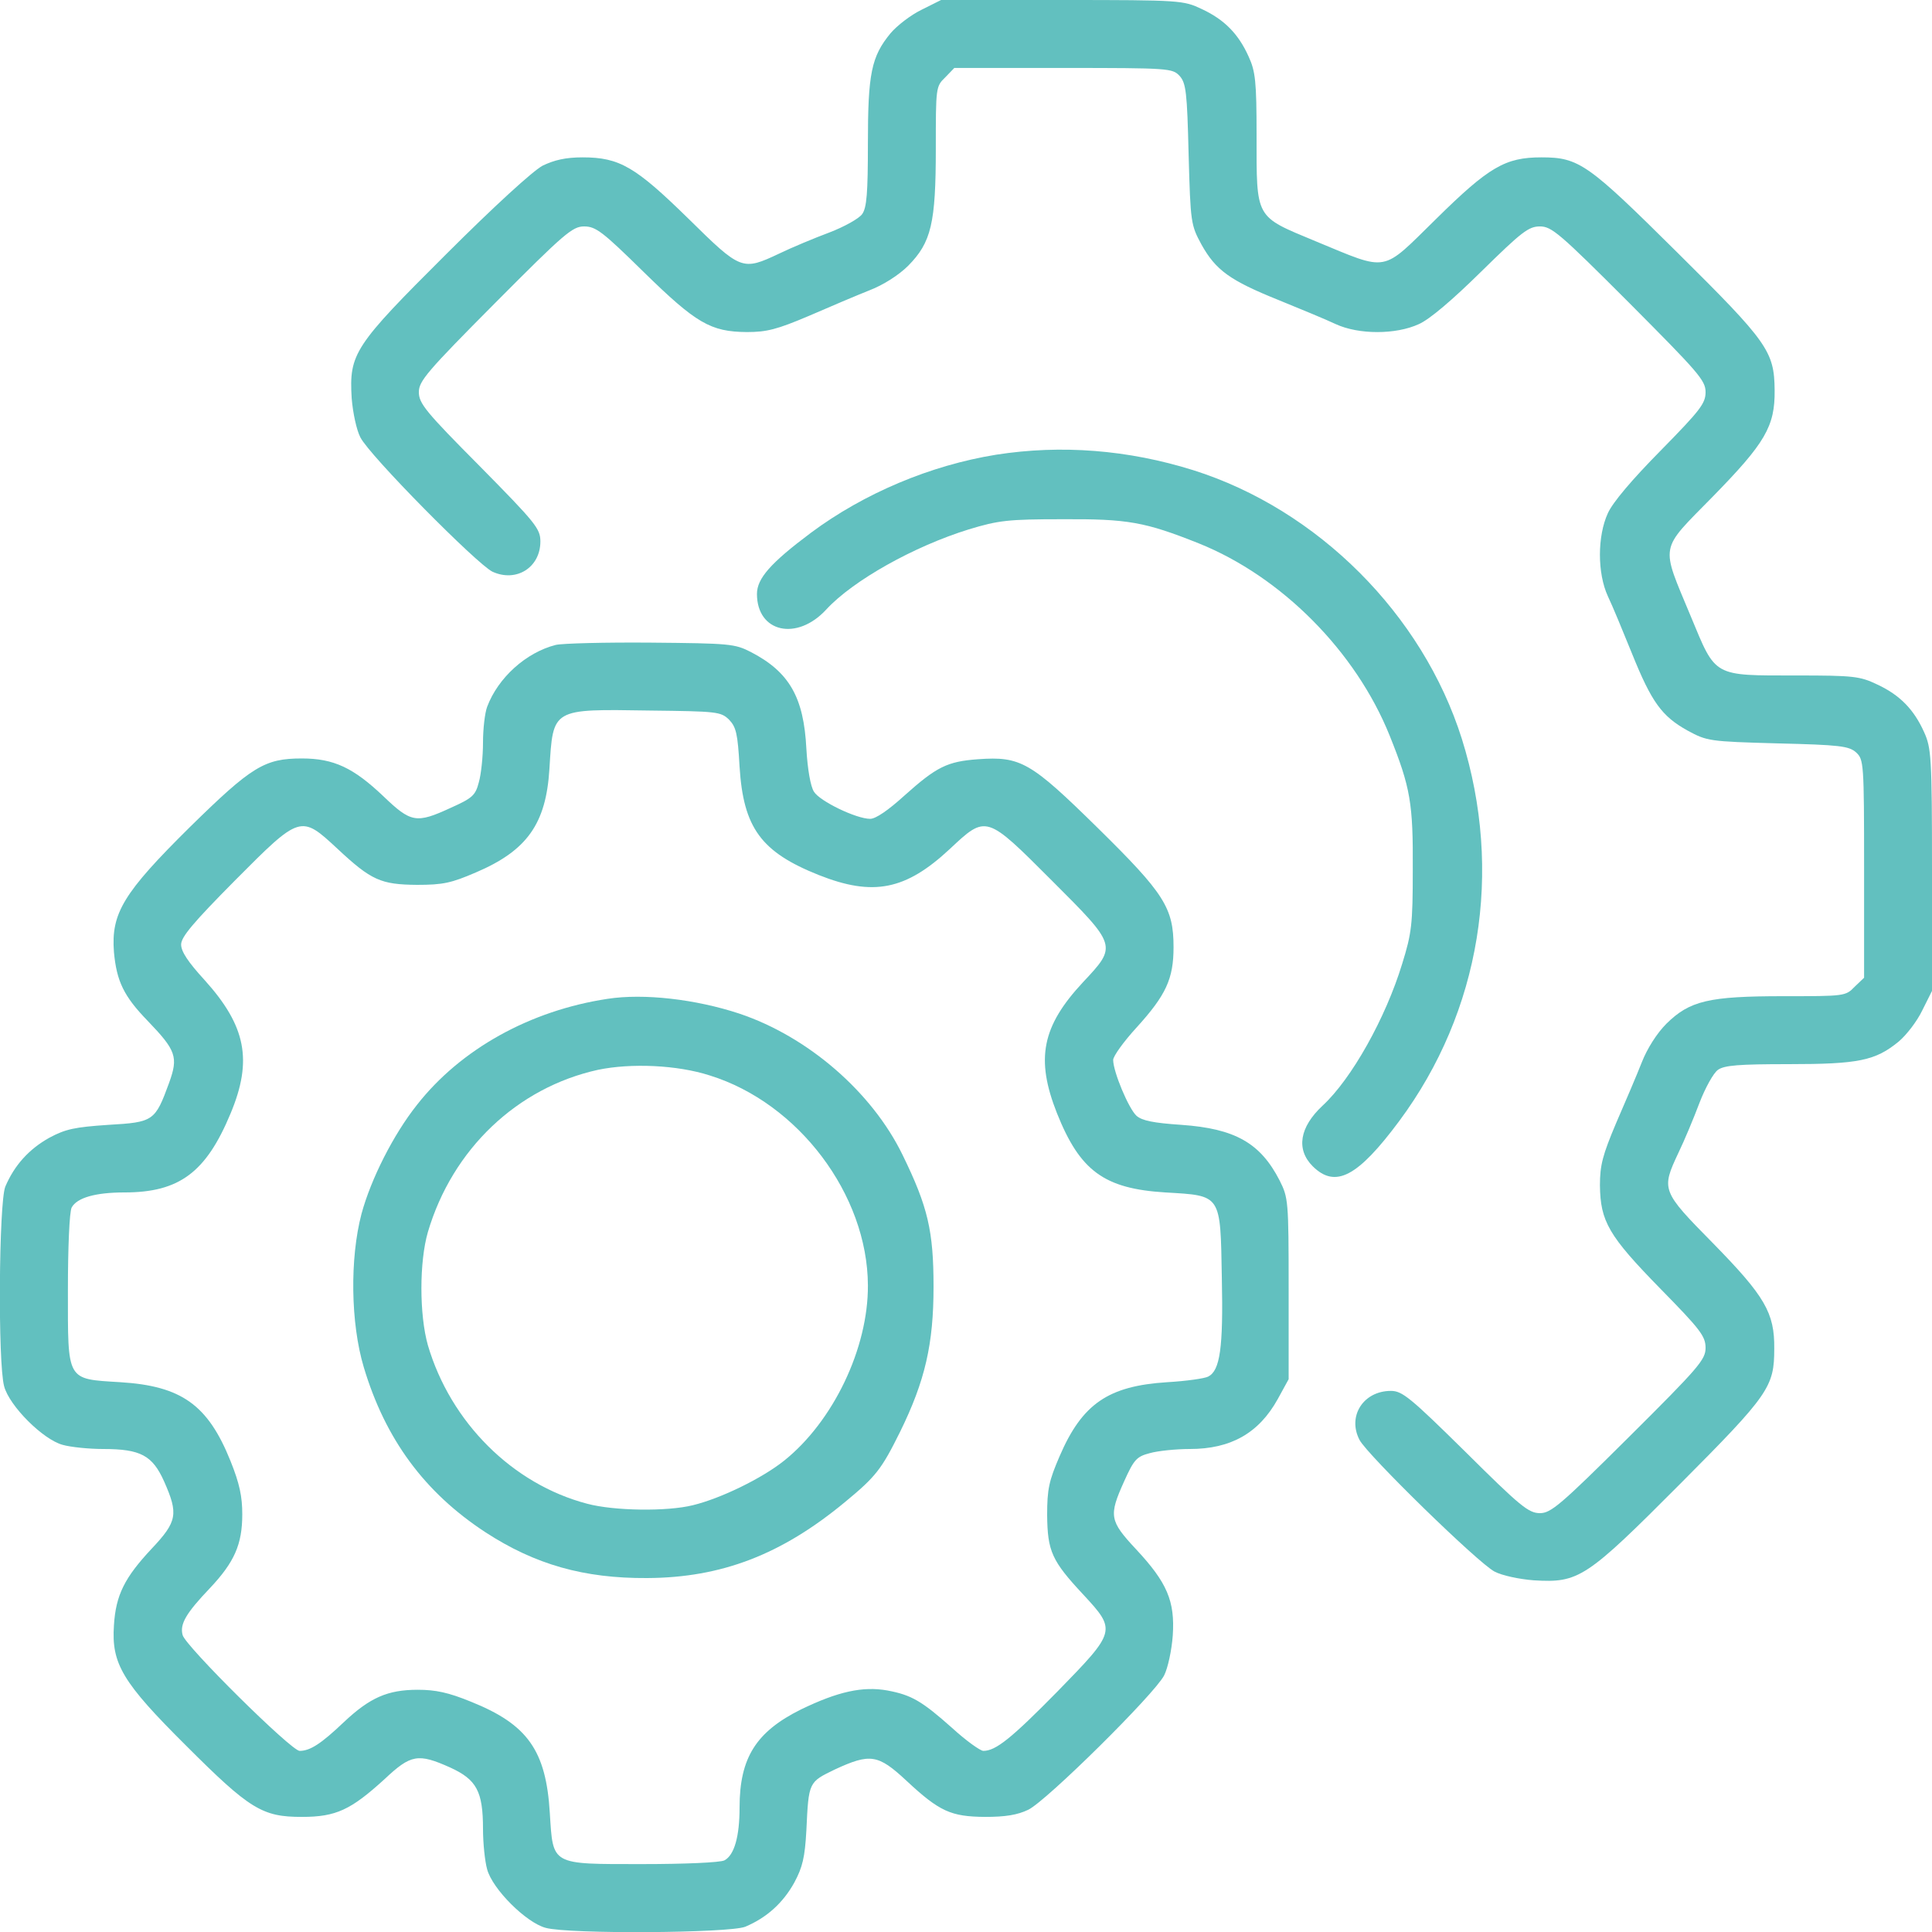
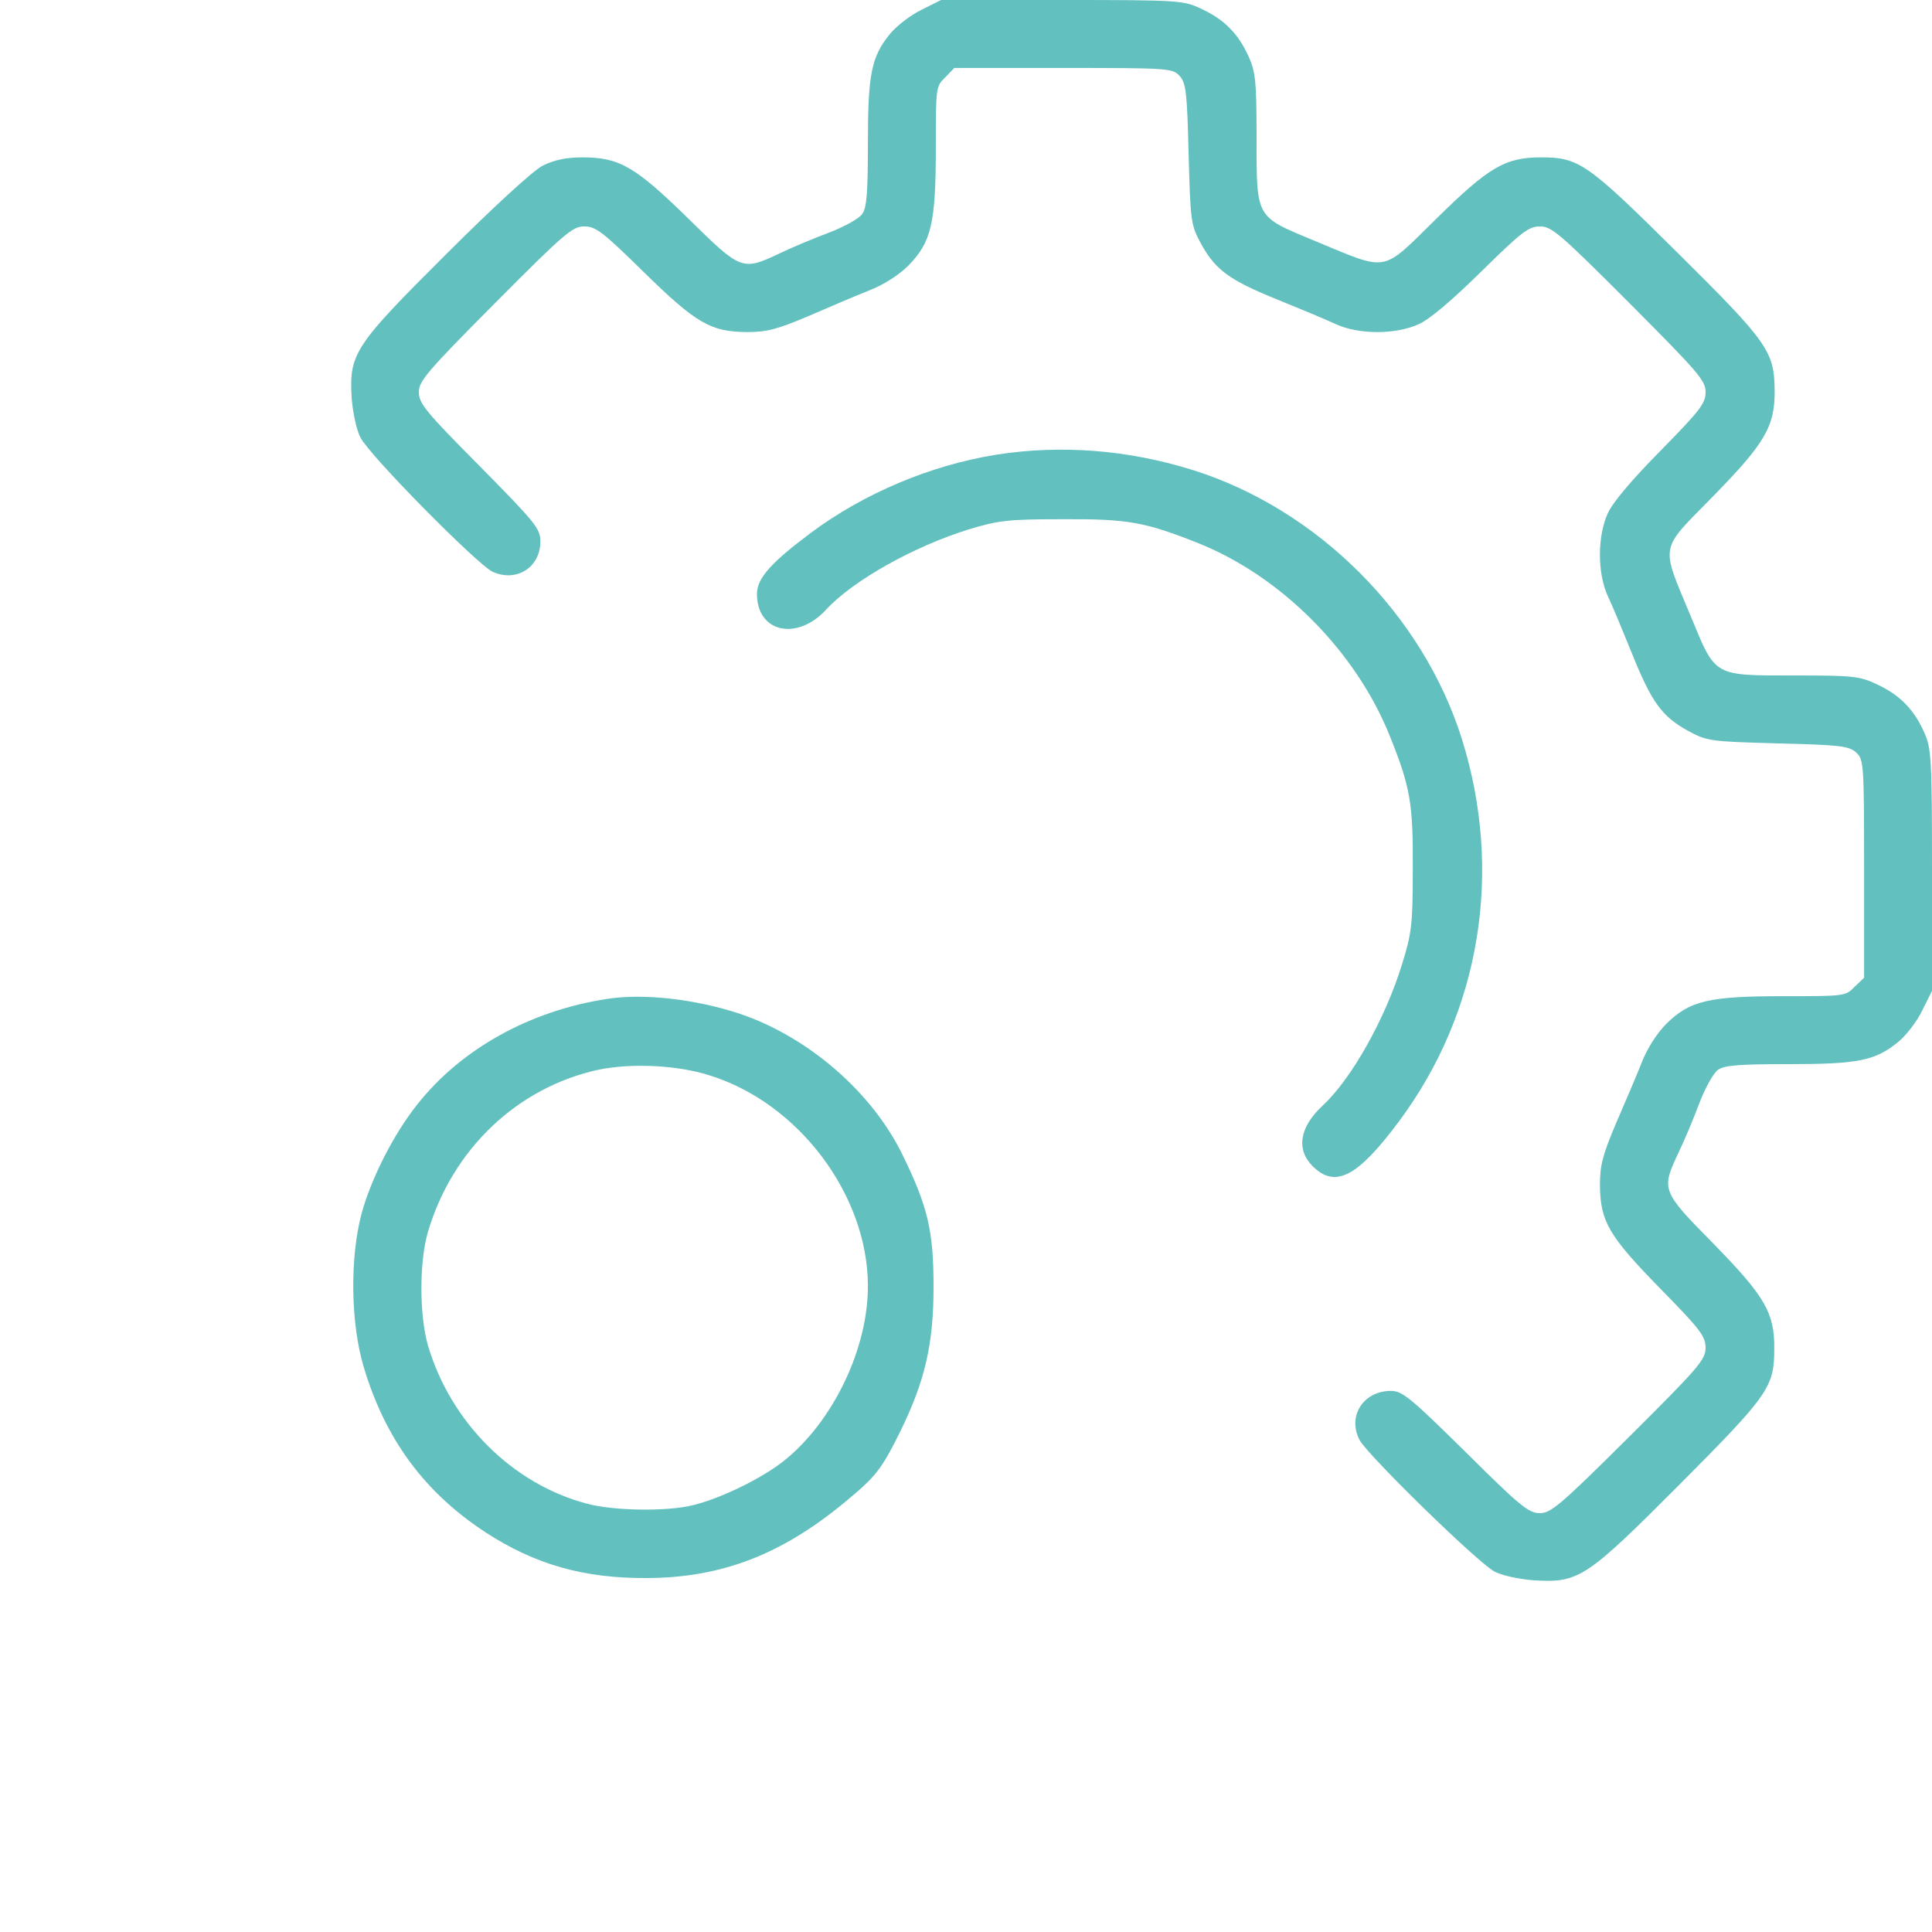
<svg xmlns="http://www.w3.org/2000/svg" width="40" height="40" viewBox="0 0 40 40" fill="none">
  <g clip-path="url(#clip0_1_1314)">
    <path d="M19.078 0.203C18.852 0.313 18.57 0.532 18.438 0.688C18.039 1.172 17.969 1.524 17.969 2.969C17.969 3.993 17.945 4.297 17.852 4.43C17.789 4.524 17.477 4.696 17.172 4.813C16.859 4.93 16.391 5.125 16.133 5.25C15.367 5.61 15.344 5.602 14.258 4.532C13.156 3.453 12.828 3.258 12.062 3.258C11.711 3.258 11.477 3.313 11.234 3.43C11.031 3.539 10.227 4.274 9.242 5.258C7.328 7.164 7.227 7.321 7.281 8.243C7.305 8.547 7.383 8.907 7.461 9.055C7.648 9.43 9.875 11.68 10.195 11.836C10.688 12.063 11.188 11.75 11.188 11.211C11.188 10.946 11.094 10.829 9.93 9.649C8.812 8.524 8.672 8.352 8.672 8.118C8.672 7.891 8.836 7.696 10.25 6.274C11.688 4.828 11.852 4.688 12.094 4.688C12.336 4.688 12.477 4.797 13.32 5.625C14.414 6.696 14.711 6.868 15.461 6.875C15.875 6.875 16.086 6.821 16.75 6.539C17.18 6.352 17.75 6.11 18.008 6.008C18.289 5.899 18.609 5.696 18.805 5.5C19.281 5.016 19.375 4.625 19.375 3.071C19.375 1.813 19.375 1.789 19.57 1.602L19.758 1.407H22.016C24.211 1.407 24.273 1.414 24.422 1.571C24.555 1.719 24.578 1.907 24.609 3.196C24.648 4.618 24.656 4.657 24.875 5.063C25.172 5.594 25.461 5.805 26.469 6.211C26.93 6.399 27.461 6.618 27.656 6.711C28.133 6.93 28.898 6.93 29.375 6.711C29.602 6.61 30.07 6.211 30.672 5.618C31.508 4.797 31.648 4.688 31.883 4.688C32.125 4.688 32.289 4.828 33.734 6.274C35.164 7.711 35.312 7.875 35.312 8.118C35.312 8.352 35.203 8.493 34.383 9.328C33.789 9.93 33.391 10.399 33.289 10.625C33.07 11.102 33.07 11.868 33.289 12.344C33.383 12.539 33.602 13.071 33.789 13.532C34.195 14.539 34.406 14.829 34.938 15.125C35.344 15.344 35.383 15.352 36.805 15.391C38.094 15.422 38.281 15.446 38.43 15.579C38.586 15.727 38.594 15.789 38.594 17.985V20.243L38.398 20.43C38.211 20.625 38.188 20.625 36.93 20.625C35.375 20.625 34.984 20.719 34.5 21.196C34.305 21.391 34.102 21.711 33.992 21.993C33.891 22.25 33.648 22.821 33.461 23.25C33.18 23.914 33.125 24.125 33.125 24.539C33.133 25.289 33.305 25.586 34.375 26.68C35.203 27.524 35.312 27.664 35.312 27.907C35.312 28.149 35.172 28.313 33.727 29.75C32.305 31.164 32.109 31.328 31.883 31.328C31.648 31.328 31.477 31.188 30.344 30.063C29.195 28.93 29.031 28.797 28.797 28.797C28.227 28.797 27.891 29.321 28.148 29.813C28.312 30.125 30.609 32.368 30.945 32.539C31.094 32.618 31.453 32.696 31.758 32.719C32.688 32.774 32.836 32.68 34.789 30.719C36.633 28.868 36.734 28.711 36.734 27.922C36.742 27.18 36.539 26.836 35.469 25.743C34.398 24.657 34.391 24.633 34.75 23.868C34.875 23.61 35.07 23.141 35.188 22.828C35.305 22.524 35.477 22.211 35.57 22.149C35.703 22.055 36.008 22.032 37.031 22.032C38.477 22.032 38.828 21.961 39.312 21.563C39.469 21.43 39.688 21.149 39.797 20.922L40 20.516V18.016C40 15.664 39.984 15.485 39.836 15.157C39.625 14.688 39.336 14.391 38.867 14.172C38.508 14 38.375 13.985 37.203 13.985C35.453 13.985 35.531 14.024 35.008 12.766C34.375 11.243 34.344 11.422 35.461 10.282C36.547 9.172 36.75 8.828 36.742 8.078C36.734 7.274 36.602 7.086 34.734 5.235C32.875 3.391 32.695 3.258 31.914 3.258C31.164 3.258 30.828 3.453 29.727 4.539C28.586 5.657 28.766 5.625 27.234 4.993C25.977 4.469 26.016 4.547 26.016 2.797C26.016 1.688 25.992 1.477 25.852 1.172C25.641 0.703 25.352 0.407 24.883 0.188C24.5 0.008 24.461 0 21.984 0H19.484L19.078 0.203Z" fill="#62C0BF" />
    <path d="M20.625 9.414C19.266 9.633 17.891 10.211 16.789 11.031C15.953 11.656 15.672 11.977 15.672 12.297C15.672 13.094 16.5 13.281 17.109 12.617C17.664 12.016 18.922 11.312 20.055 10.961C20.672 10.774 20.867 10.75 21.992 10.75C23.352 10.742 23.703 10.805 24.82 11.25C26.531 11.938 28.07 13.484 28.773 15.234C29.203 16.305 29.258 16.633 29.25 18.008C29.25 19.141 29.227 19.32 29.031 19.953C28.688 21.078 27.984 22.336 27.383 22.891C26.906 23.336 26.828 23.797 27.18 24.148C27.648 24.609 28.109 24.367 28.969 23.211C30.656 20.938 31.125 18.039 30.266 15.297C29.453 12.719 27.281 10.547 24.703 9.734C23.359 9.313 21.977 9.203 20.625 9.414Z" fill="#62C0BF" />
-     <path d="M11.508 13.352C10.891 13.508 10.312 14.031 10.086 14.633C10.039 14.758 10 15.086 10 15.375C10 15.664 9.961 16.032 9.914 16.195C9.844 16.469 9.781 16.524 9.328 16.727C8.617 17.055 8.508 17.032 7.937 16.485C7.32 15.899 6.914 15.703 6.25 15.703C5.477 15.703 5.211 15.867 3.93 17.125C2.555 18.485 2.297 18.907 2.359 19.711C2.414 20.313 2.562 20.625 3.055 21.133C3.648 21.75 3.695 21.883 3.5 22.422C3.211 23.211 3.18 23.235 2.242 23.289C1.547 23.336 1.359 23.375 1.023 23.555C0.602 23.789 0.297 24.125 0.109 24.57C-0.023 24.907 -0.047 28.219 0.086 28.703C0.195 29.11 0.891 29.805 1.297 29.914C1.461 29.961 1.844 30 2.133 30C2.914 30 3.156 30.133 3.398 30.672C3.695 31.344 3.672 31.5 3.141 32.063C2.578 32.664 2.398 33.024 2.359 33.649C2.305 34.446 2.531 34.828 3.852 36.141C5.172 37.461 5.43 37.617 6.25 37.617C6.961 37.617 7.266 37.469 7.961 36.836C8.508 36.321 8.656 36.297 9.32 36.594C9.867 36.844 10 37.086 10 37.867C10 38.157 10.039 38.539 10.086 38.703C10.195 39.11 10.891 39.805 11.297 39.914C11.781 40.047 15.094 40.024 15.43 39.891C15.875 39.703 16.211 39.399 16.445 38.977C16.617 38.657 16.664 38.453 16.695 37.899C16.742 36.883 16.742 36.899 17.289 36.633C18.016 36.297 18.18 36.321 18.766 36.867C19.453 37.508 19.688 37.61 20.391 37.617C20.812 37.617 21.062 37.578 21.289 37.469C21.664 37.289 23.906 35.071 24.102 34.688C24.18 34.532 24.258 34.172 24.281 33.86C24.328 33.149 24.164 32.766 23.523 32.078C22.969 31.485 22.953 31.383 23.273 30.672C23.477 30.219 23.531 30.157 23.805 30.086C23.969 30.039 24.344 30 24.633 30C25.484 30 26.062 29.672 26.453 28.969L26.68 28.555V26.68C26.68 24.852 26.672 24.797 26.492 24.438C26.094 23.664 25.57 23.367 24.461 23.289C23.883 23.25 23.648 23.203 23.531 23.102C23.367 22.953 23.047 22.188 23.047 21.945C23.047 21.867 23.266 21.563 23.531 21.274C24.141 20.602 24.297 20.266 24.297 19.61C24.297 18.797 24.109 18.5 22.727 17.141C21.336 15.774 21.133 15.656 20.25 15.719C19.609 15.766 19.391 15.875 18.719 16.477C18.391 16.774 18.133 16.953 18.016 16.953C17.727 16.953 16.969 16.586 16.852 16.391C16.781 16.282 16.719 15.922 16.695 15.5C16.641 14.438 16.344 13.914 15.547 13.5C15.211 13.328 15.109 13.32 13.477 13.305C12.531 13.297 11.648 13.32 11.508 13.352ZM15.094 14.899C15.242 15.055 15.273 15.188 15.312 15.875C15.391 17.141 15.758 17.641 16.953 18.117C18.078 18.563 18.75 18.43 19.664 17.578C20.422 16.867 20.414 16.867 21.773 18.227C23.133 19.586 23.133 19.578 22.422 20.336C21.57 21.25 21.438 21.922 21.883 23.047C22.359 24.242 22.859 24.61 24.125 24.688C25.297 24.758 25.266 24.711 25.297 26.469C25.328 27.914 25.258 28.375 25.016 28.5C24.945 28.539 24.562 28.594 24.164 28.617C22.945 28.695 22.406 29.063 21.938 30.149C21.719 30.657 21.68 30.828 21.68 31.367C21.688 32.117 21.773 32.313 22.43 33.016C23.117 33.758 23.109 33.774 21.898 35.016C20.938 35.992 20.617 36.25 20.359 36.25C20.297 36.25 20 36.039 19.711 35.774C19.086 35.219 18.875 35.094 18.375 35C17.859 34.907 17.344 35.024 16.586 35.391C15.656 35.852 15.312 36.391 15.312 37.422C15.312 38.024 15.203 38.407 15 38.516C14.914 38.563 14.164 38.594 13.297 38.594C11.391 38.594 11.453 38.625 11.383 37.532C11.305 36.242 10.922 35.703 9.758 35.235C9.281 35.039 9.016 34.985 8.648 34.985C8.023 34.985 7.656 35.149 7.117 35.657C6.648 36.102 6.422 36.25 6.203 36.25C6.031 36.25 3.836 34.078 3.781 33.852C3.719 33.625 3.852 33.399 4.344 32.883C4.852 32.344 5.016 31.977 5.016 31.352C5.016 30.985 4.961 30.719 4.773 30.25C4.305 29.086 3.758 28.695 2.492 28.617C1.367 28.547 1.406 28.61 1.406 26.703C1.406 25.836 1.437 25.086 1.484 25C1.594 24.797 1.977 24.688 2.578 24.688C3.711 24.688 4.266 24.274 4.773 23.055C5.234 21.953 5.094 21.242 4.234 20.289C3.898 19.922 3.75 19.703 3.75 19.555C3.75 19.399 4 19.102 4.867 18.227C6.219 16.867 6.227 16.867 6.984 17.57C7.687 18.227 7.883 18.313 8.633 18.32C9.172 18.32 9.344 18.282 9.852 18.063C10.914 17.61 11.305 17.055 11.375 15.922C11.453 14.656 11.414 14.68 13.453 14.711C14.852 14.727 14.922 14.735 15.094 14.899Z" fill="#62C0BF" />
    <path d="M12.578 20.68C10.977 20.922 9.539 21.719 8.633 22.875C8.148 23.485 7.68 24.407 7.484 25.133C7.242 26.055 7.258 27.391 7.531 28.305C7.977 29.797 8.789 30.899 10.055 31.727C11.078 32.391 12.086 32.68 13.398 32.672C14.938 32.664 16.18 32.188 17.5 31.094C18.133 30.571 18.25 30.422 18.633 29.649C19.156 28.586 19.328 27.821 19.328 26.641C19.328 25.485 19.211 24.985 18.688 23.914C18.055 22.61 16.727 21.461 15.305 20.985C14.406 20.688 13.328 20.563 12.578 20.68ZM14.695 22.266C16.531 22.836 17.961 24.735 17.969 26.61C17.977 27.914 17.25 29.43 16.234 30.242C15.773 30.61 14.922 31.024 14.344 31.164C13.812 31.297 12.711 31.282 12.156 31.133C10.609 30.727 9.328 29.446 8.859 27.852C8.68 27.219 8.68 26.125 8.859 25.508C9.367 23.789 10.711 22.516 12.383 22.149C13.062 22.008 14.016 22.047 14.695 22.266Z" fill="#62C0BF" />
  </g>
  <defs>
    <clipPath id="clip0_1_1314">
      <rect width="40" height="40" fill="white" />
    </clipPath>
  </defs>
</svg>